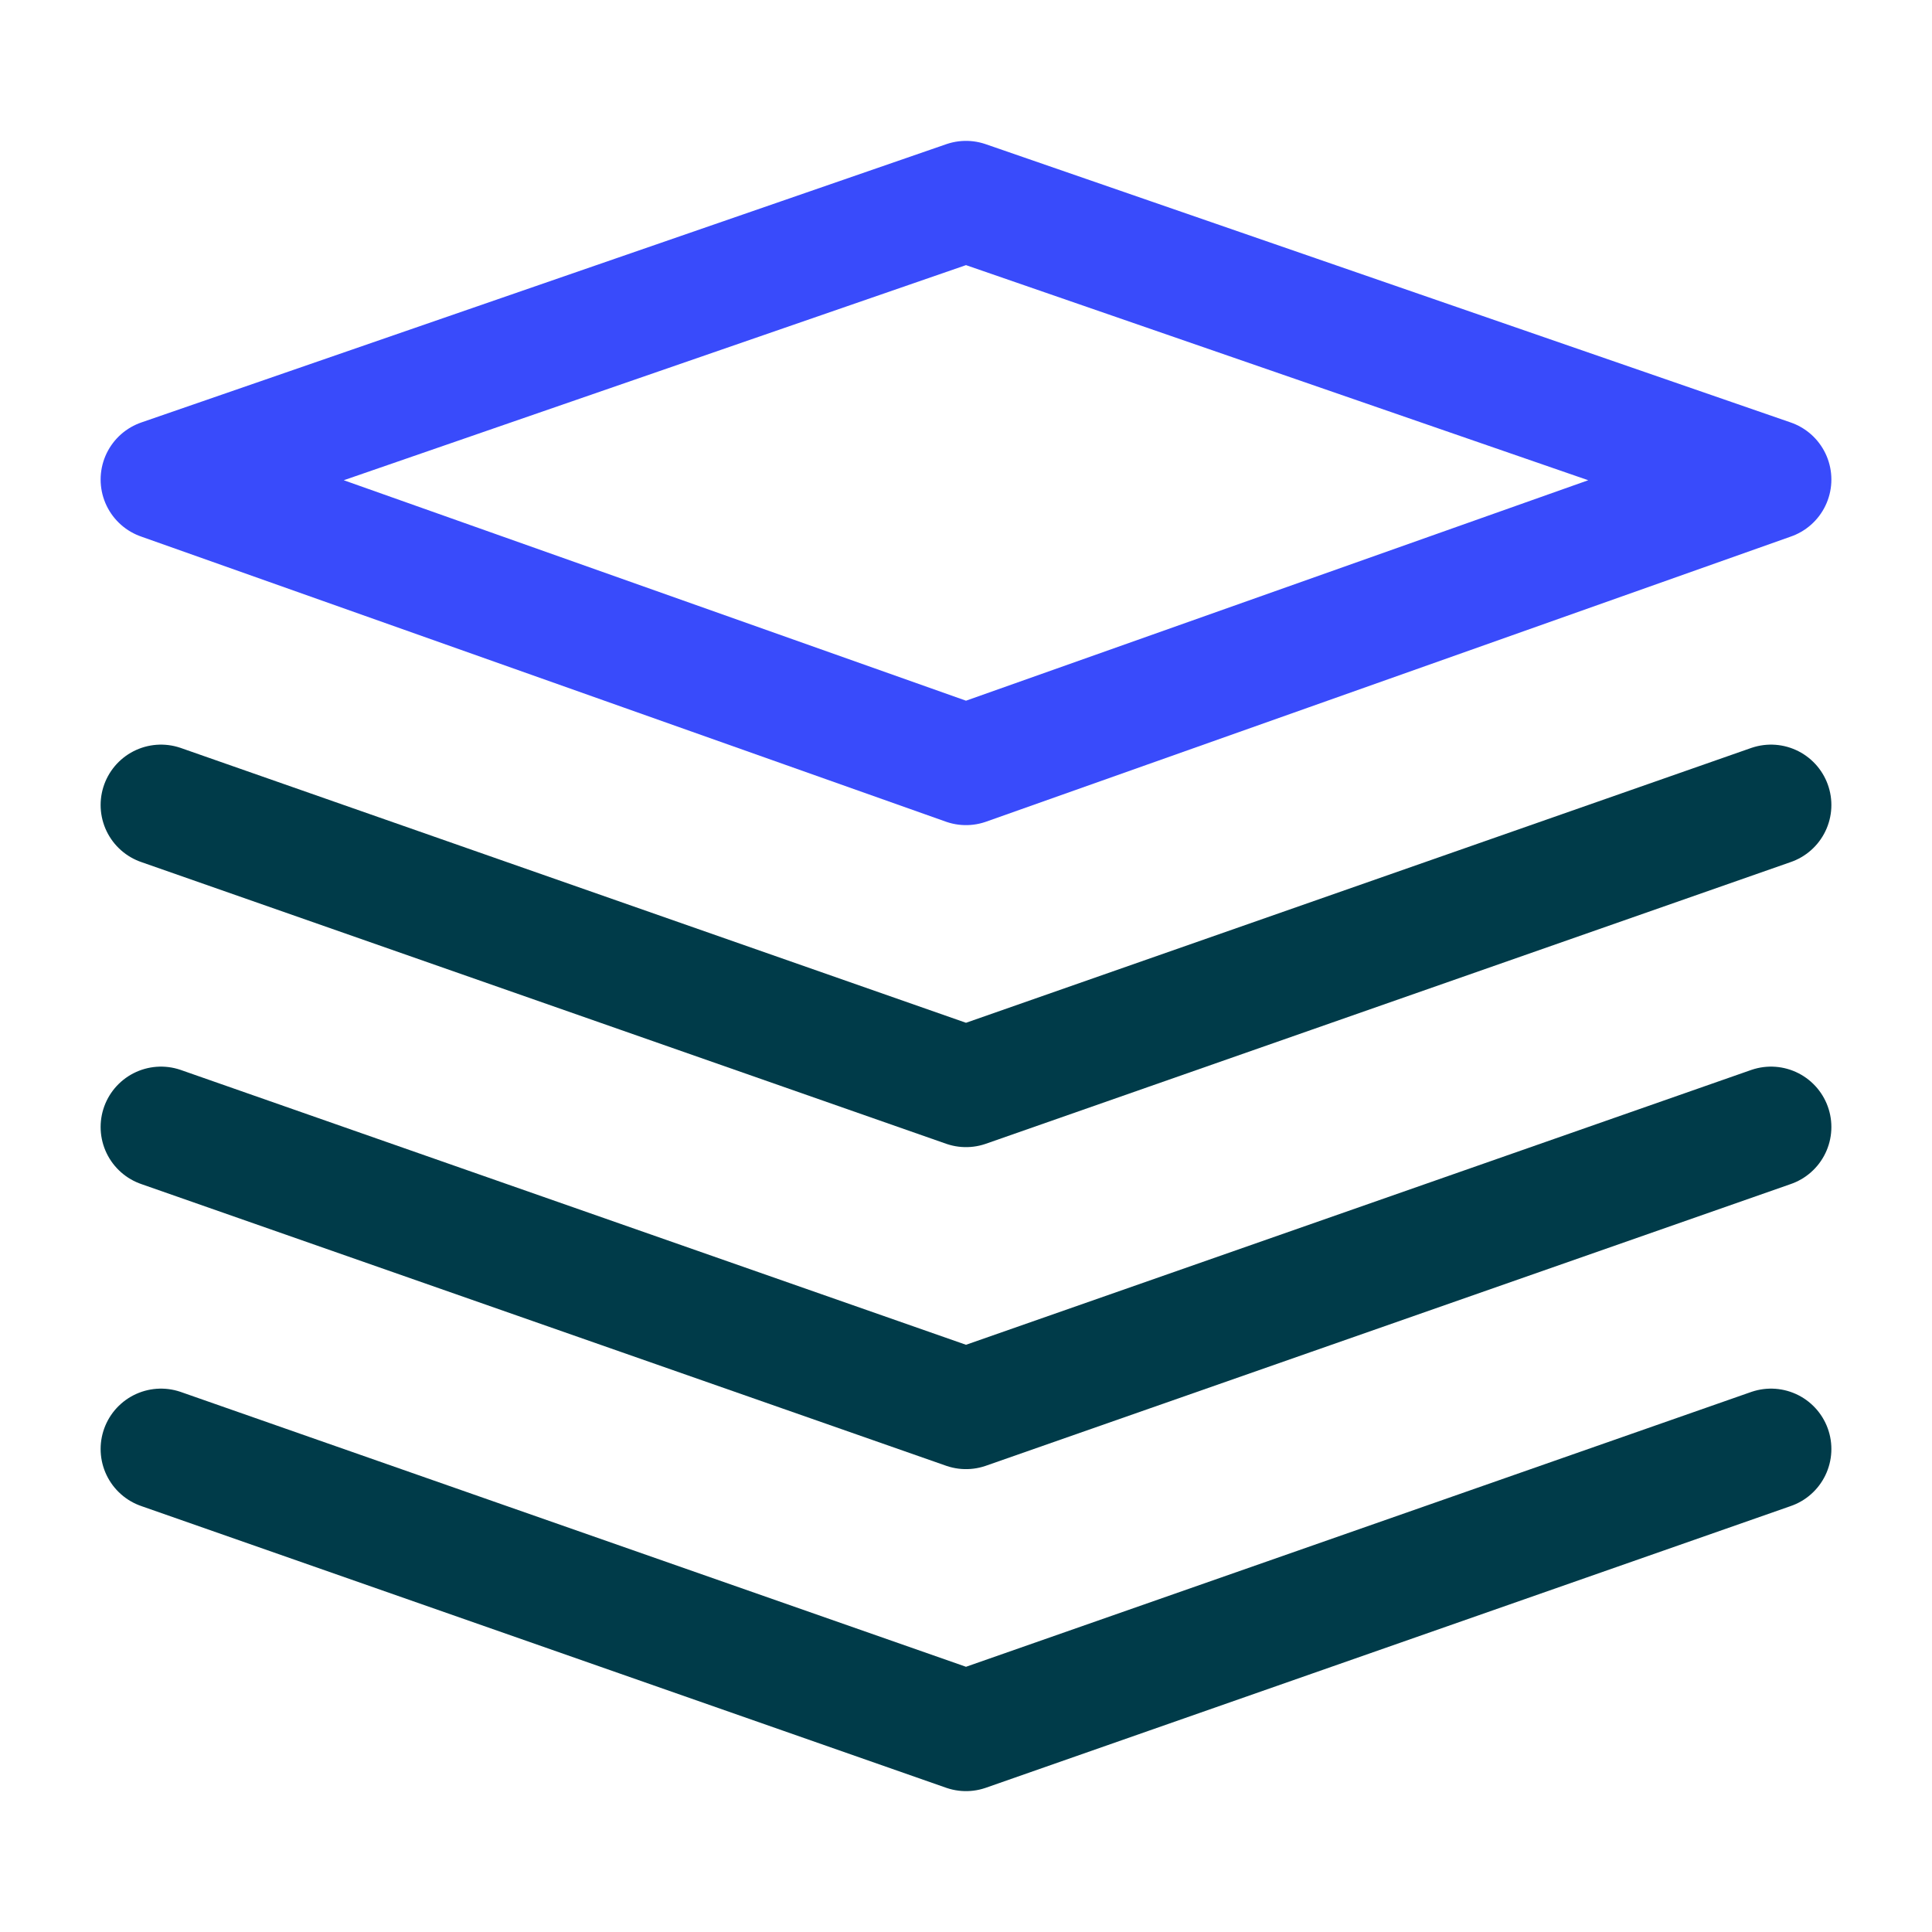
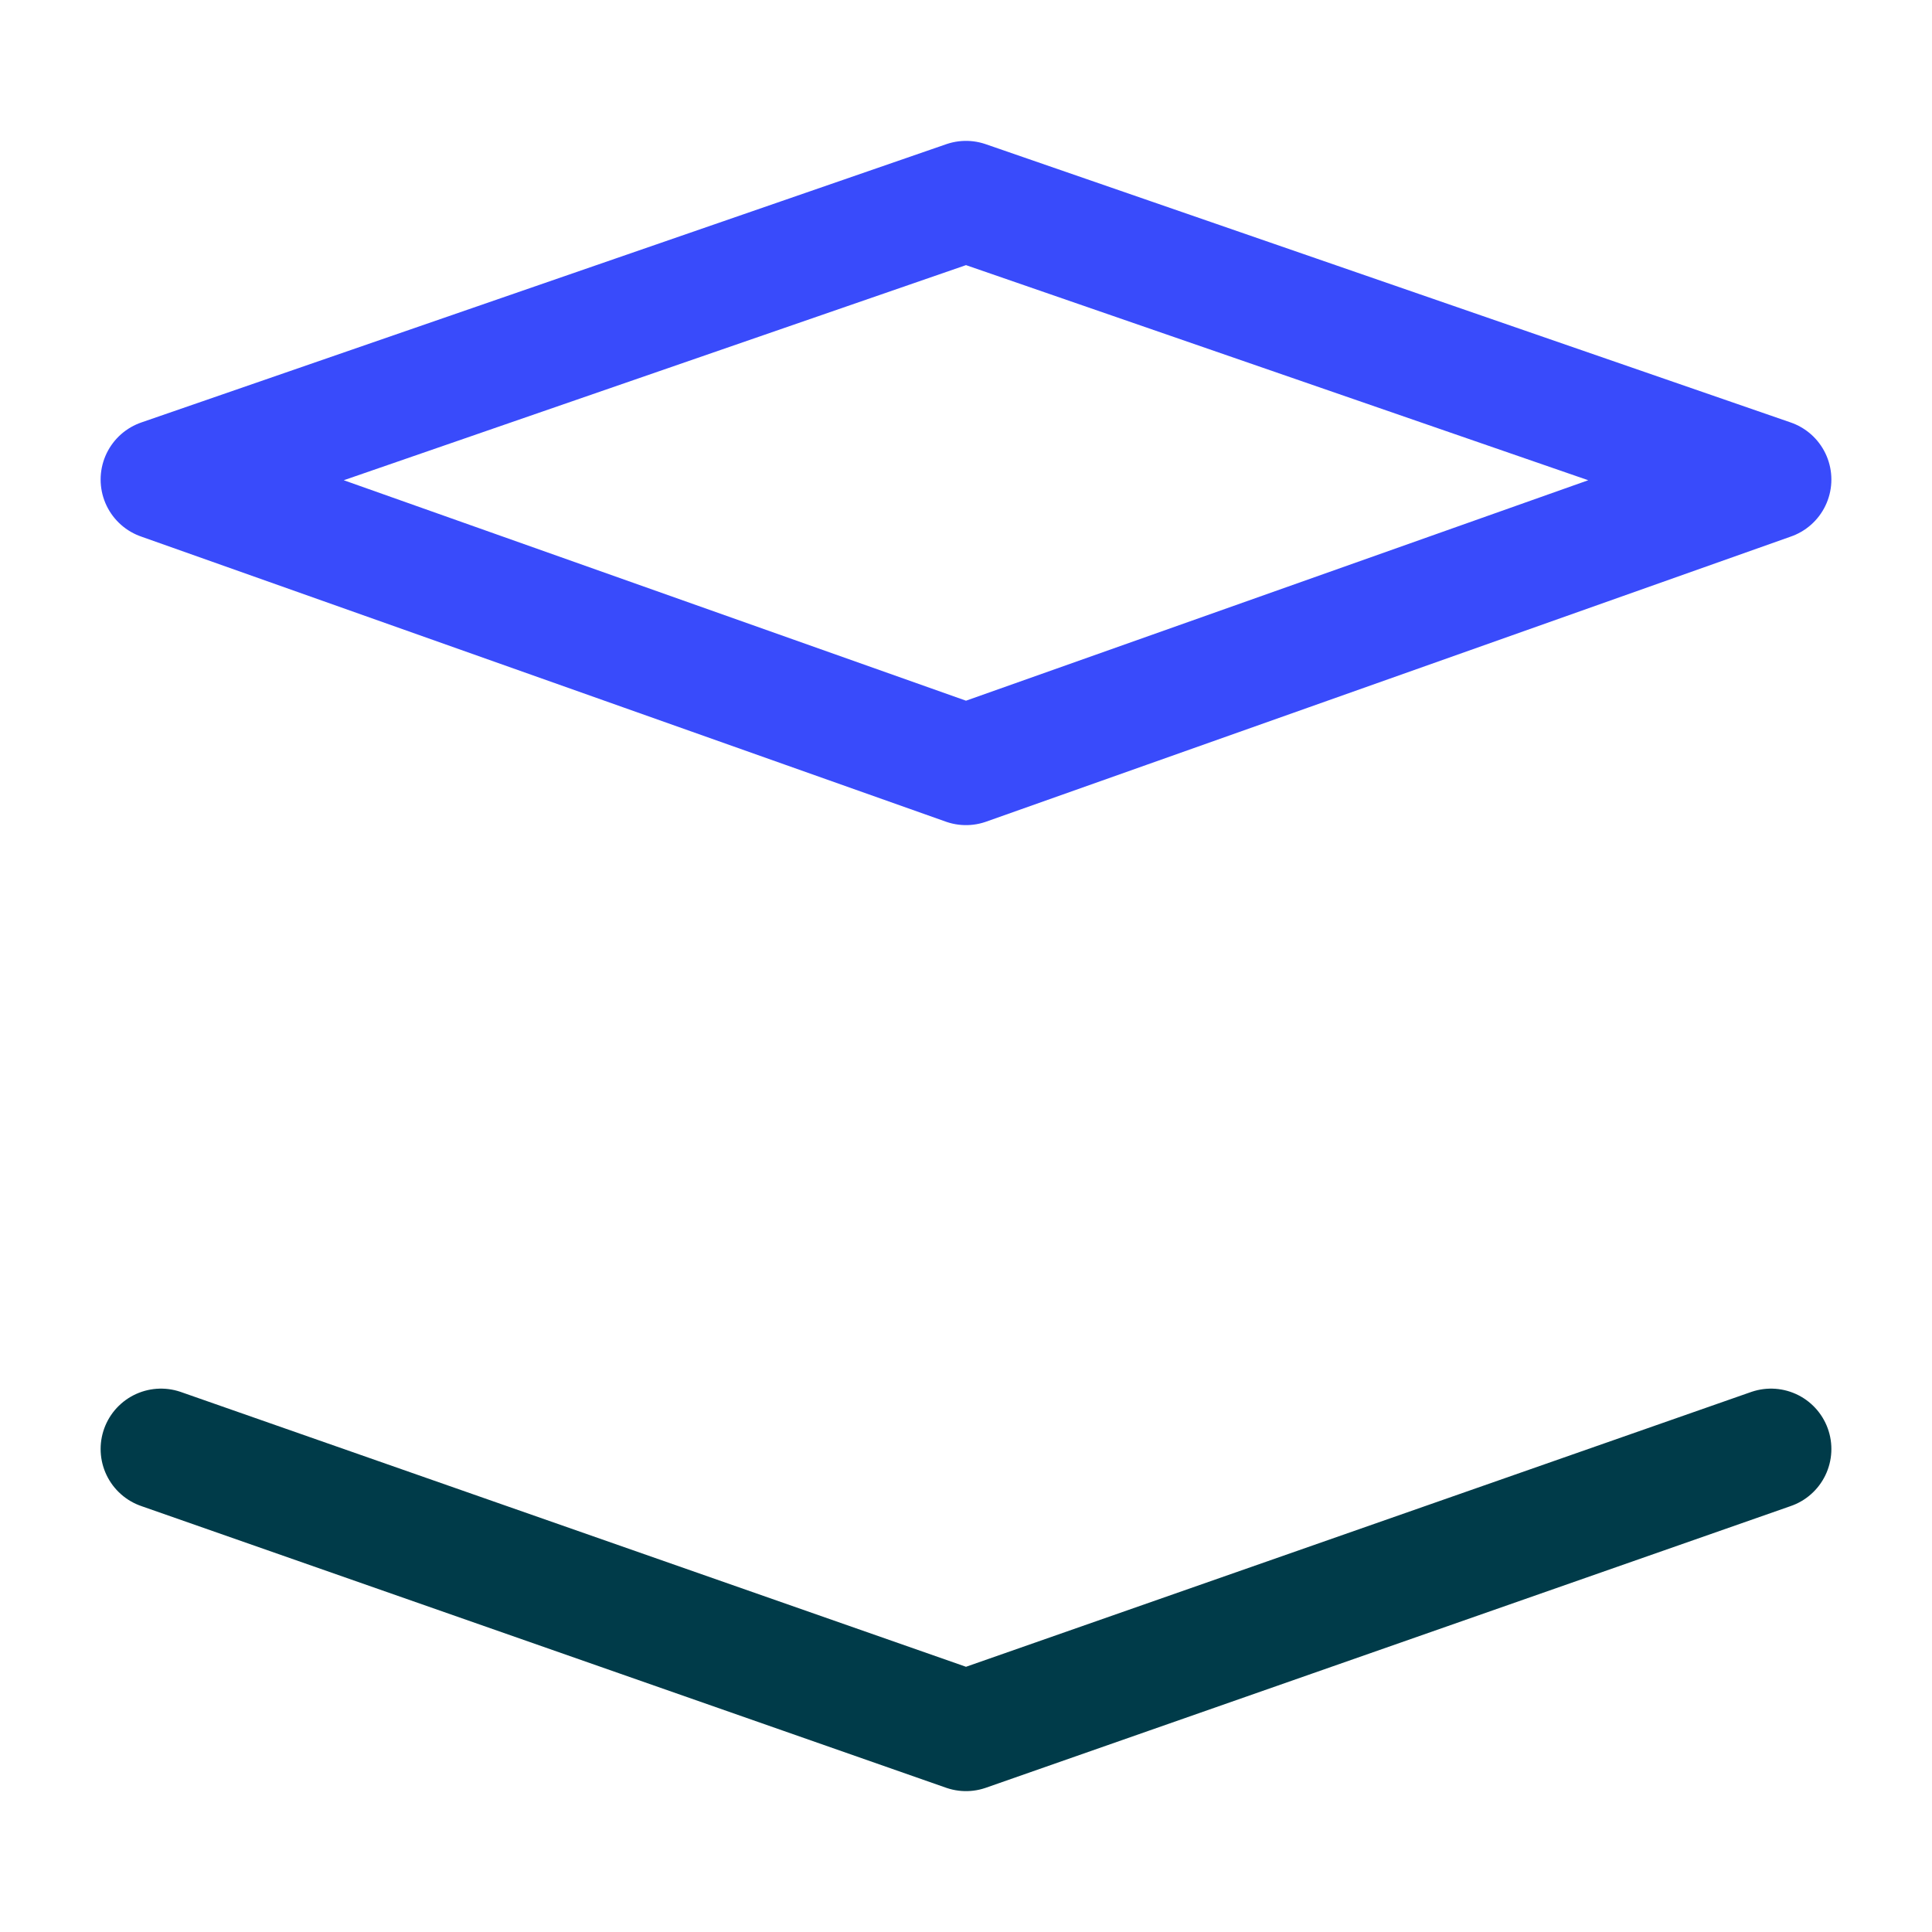
<svg xmlns="http://www.w3.org/2000/svg" width="72" height="72" viewBox="0 0 72 72" fill="none">
  <path d="M6 17.871L36 28.5L66 17.871L36 7.5L6 17.871Z" stroke="#394BFB" stroke-width="4.5" stroke-linejoin="round" />
-   <path d="M6 30L36 40.5L66 30" stroke="#003B49" stroke-width="4.5" stroke-linecap="round" stroke-linejoin="round" />
-   <path d="M6 42L36 52.5L66 42" stroke="#003B49" stroke-width="4.5" stroke-linecap="round" stroke-linejoin="round" />
  <path d="M6 54L36 64.5L66 54" stroke="#003B49" stroke-width="4.5" stroke-linecap="round" stroke-linejoin="round" />
</svg>